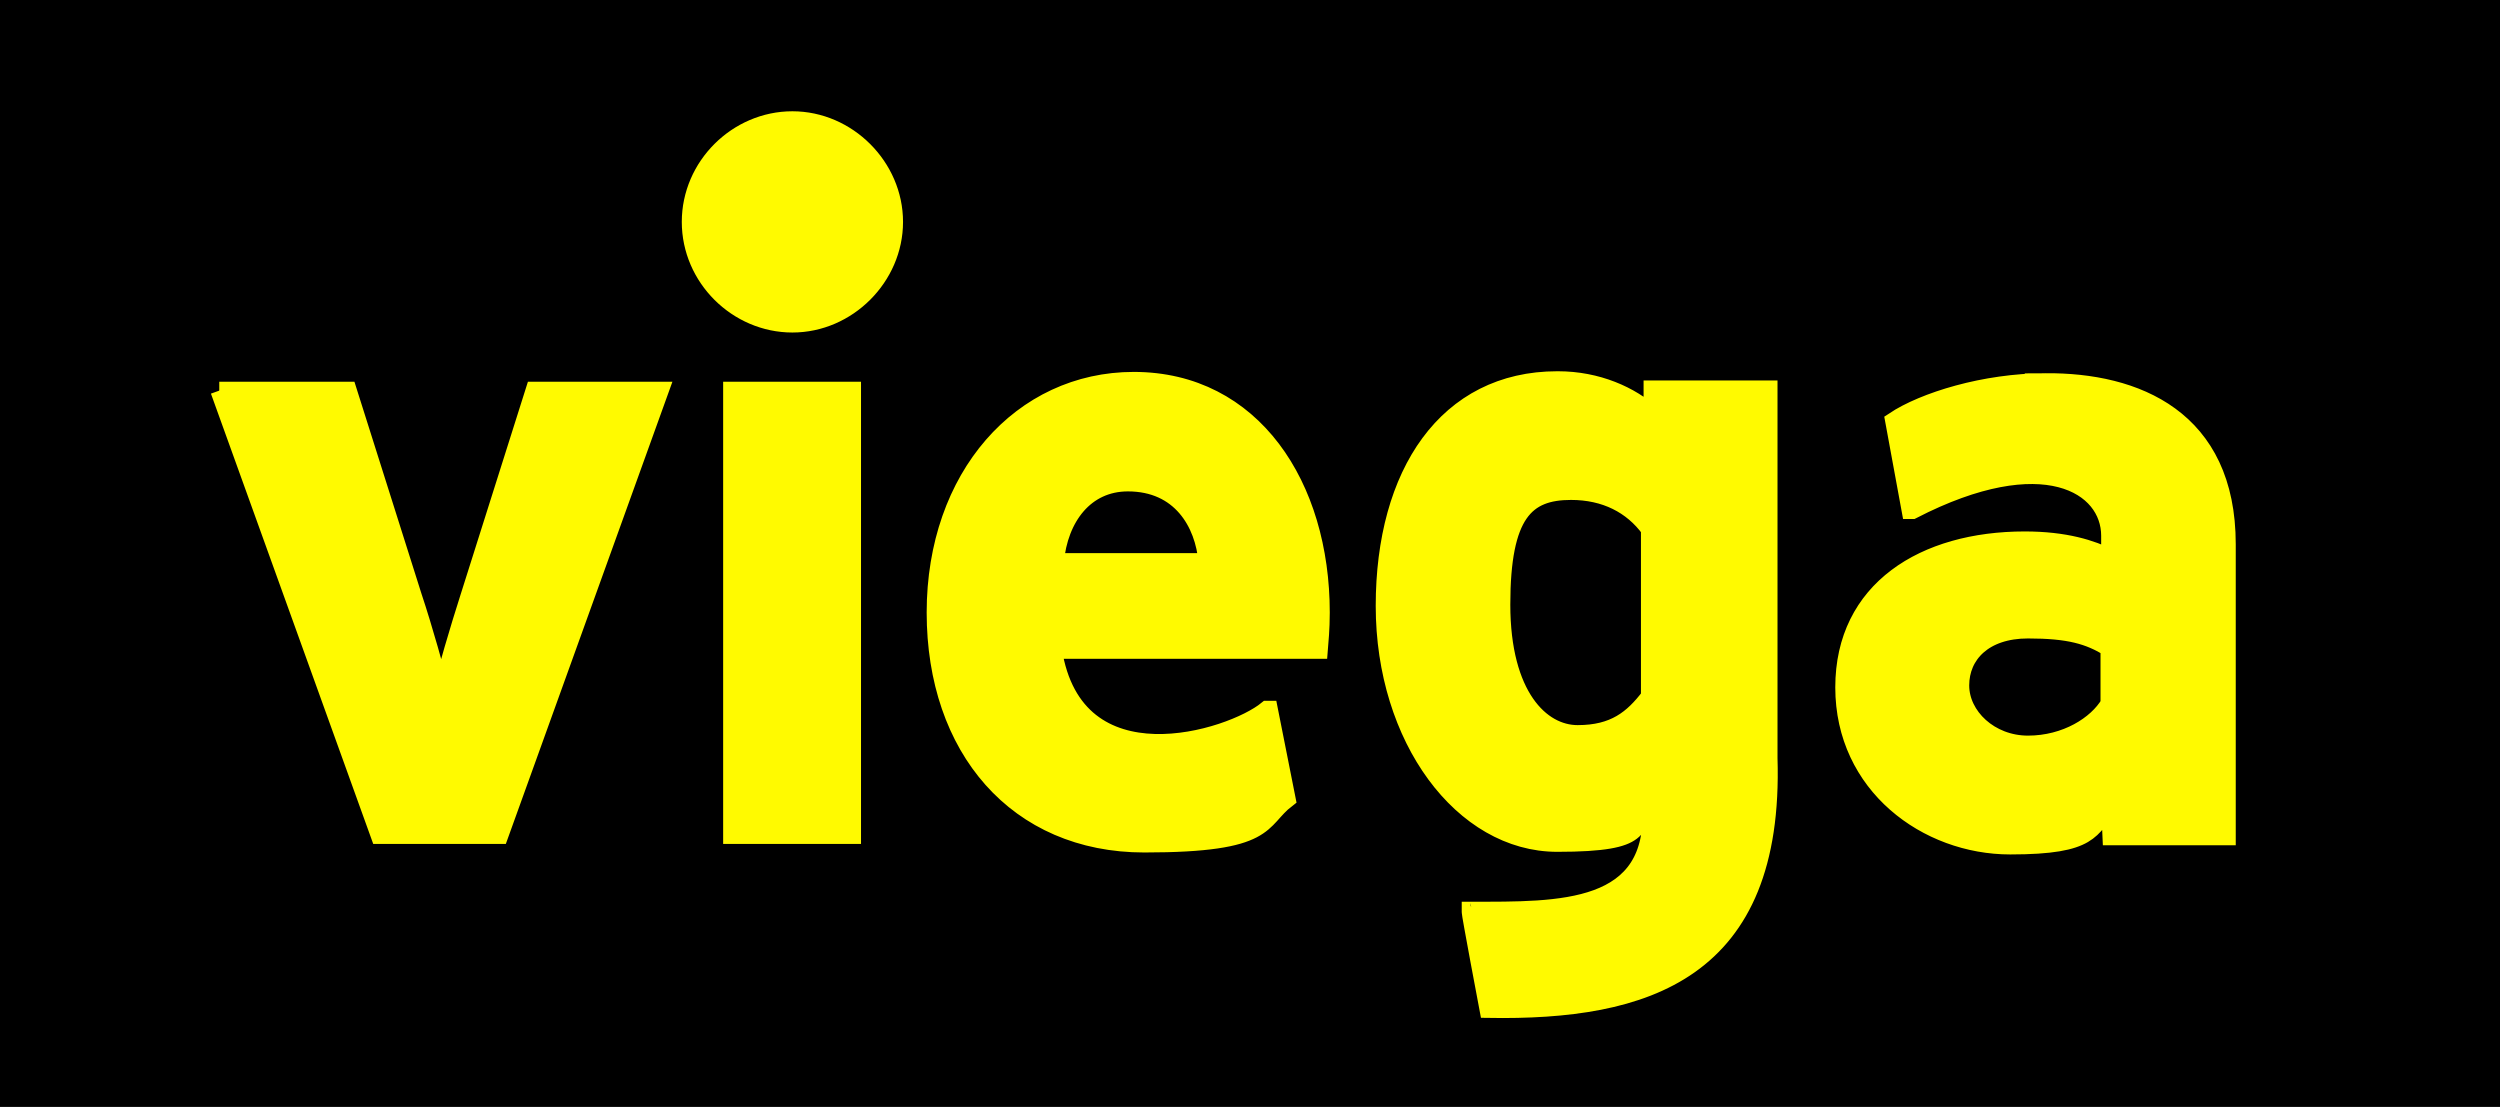
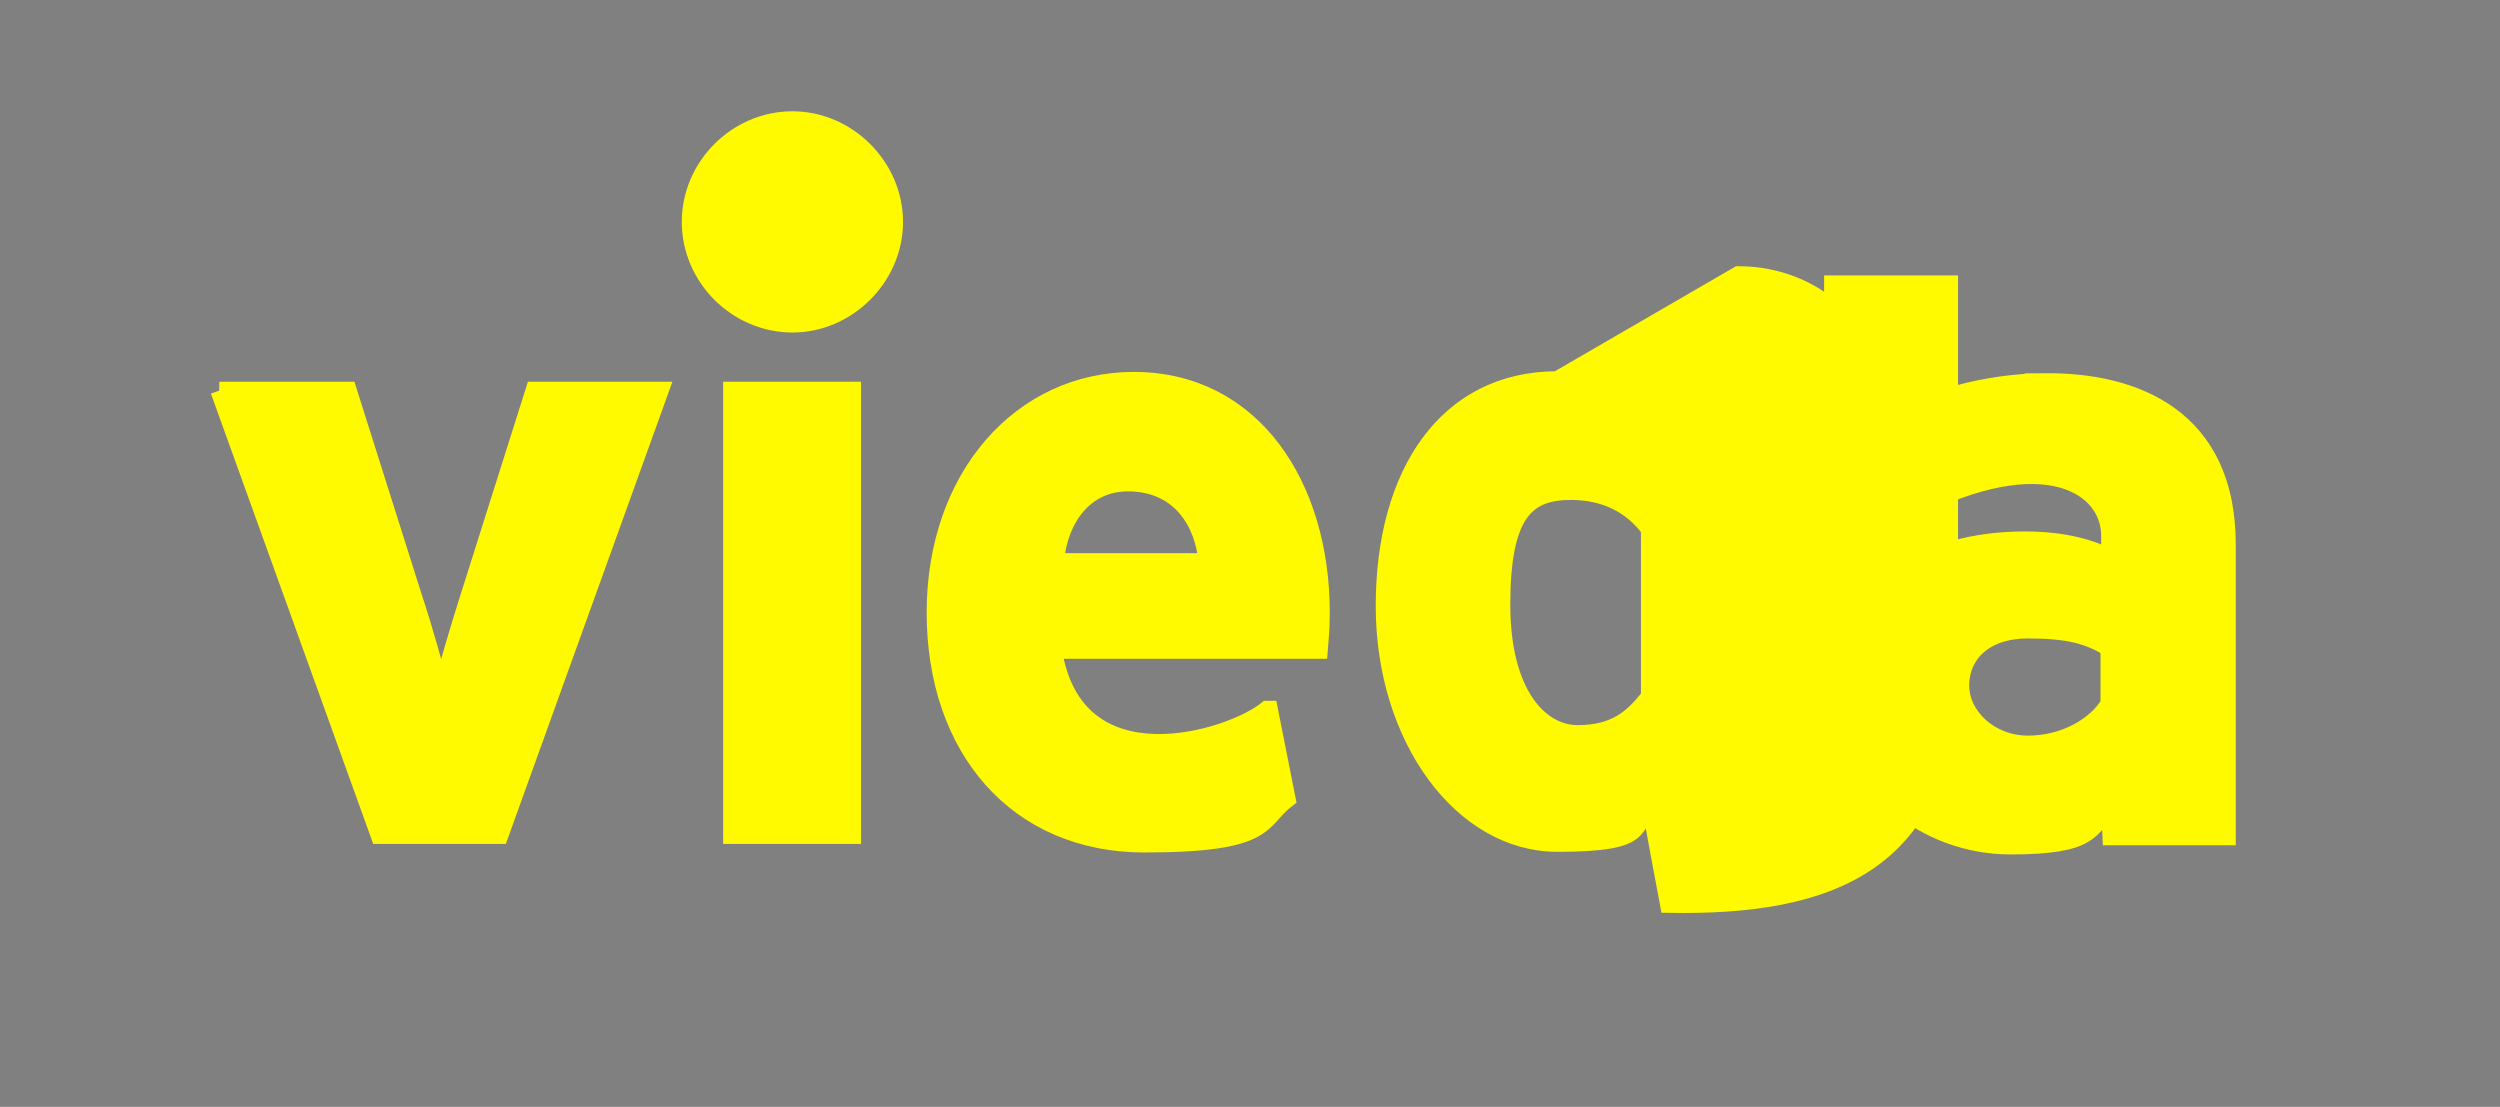
<svg xmlns="http://www.w3.org/2000/svg" id="svg5064" version="1.1" viewBox="0 0 380.8 168.6">
  <rect x="0" y="0" width="380.8" height="168.6" fill="#808080" stroke="none" />
  <defs>
    <style>
      .st0 {
        fill: #fffa00;
        stroke: #fffa00;
        stroke-miterlimit: 3.2;
        stroke-width: 2.7px;
      }
    </style>
  </defs>
  <g id="layer1">
-     <path id="path30" d="M0,0h380.8v168.6H0V0h0Z" />
-     <path id="path46" class="st0" d="M120.7,18.3c-8.4,0-15.5,7-15.5,15.5s7.1,15.5,15.5,15.5,15.5-7.1,15.5-15.5-7.1-15.5-15.5-15.5ZM237.2,57.9c-16.8,0-26.3,14.2-26.3,34.4s11.9,36.1,26.3,36.1,11-2.7,14.3-5.7c1,16.4-13.9,16-27.5,16v.2c-.1,0,2.7,14.8,2.7,14.8,23.9.4,43.7-5.6,42.7-38.2v-56.2h-17.7v3.9c-3.3-3-8.4-5.3-14.4-5.3h0ZM172.7,58c-17.1,0-30.2,14.6-30.2,35.3s12.4,35.2,31.8,35.2,17.4-3.5,21.7-6.8l-2.7-13.6h-.3c-5.5,4.5-29.3,12-32.6-9.1h40.5c.1-1.3.3-3.1.3-5.7,0-19.3-10.4-35.3-28.5-35.3ZM311.6,58.2c-9.3,0-18.6,2.9-23.1,5.9l2.5,13.6h.3c20-10.3,30.1-3.8,30.1,3.9v3.4c-2.8-1.4-6.8-2.7-13-2.7-15.3,0-27.5,7.5-27.5,22.4s12.6,24.1,25.3,24.1,12-2.6,15.2-5.9l.2,4.5h17.6v-44.5c0-19.2-13.9-24.8-27.6-24.7ZM33.4,59.5l24.4,67.7h18.3l24.4-67.7h-19.1l-9.9,31.3c-1.7,5.3-3.5,11.5-4.3,14.8-.8-3.2-2.6-9.7-4.3-14.8l-9.9-31.3h-19.6ZM111.5,59.5v67.7h18.3V59.5h-18.3ZM171.8,73.5c8,0,11.6,6.1,12.1,12.1h-23.2c.6-6.8,4.6-12.1,11.1-12.1ZM239.3,74.8c5.2,0,9.3,2.1,12,5.8v25.5c-2.6,3.4-5.4,5.7-11,5.7s-11.6-5.8-11.6-19.7,3.7-17.3,10.6-17.3ZM308.9,95.9c6.3,0,9.3.9,12.4,2.8v8.5c-1.9,3.2-6.6,6.2-12.4,6.2s-10.3-4.3-10.3-9,3.6-8.5,10.3-8.5Z" />
+     <path id="path46" class="st0" d="M120.7,18.3c-8.4,0-15.5,7-15.5,15.5s7.1,15.5,15.5,15.5,15.5-7.1,15.5-15.5-7.1-15.5-15.5-15.5ZM237.2,57.9c-16.8,0-26.3,14.2-26.3,34.4s11.9,36.1,26.3,36.1,11-2.7,14.3-5.7v.2c-.1,0,2.7,14.8,2.7,14.8,23.9.4,43.7-5.6,42.7-38.2v-56.2h-17.7v3.9c-3.3-3-8.4-5.3-14.4-5.3h0ZM172.7,58c-17.1,0-30.2,14.6-30.2,35.3s12.4,35.2,31.8,35.2,17.4-3.5,21.7-6.8l-2.7-13.6h-.3c-5.5,4.5-29.3,12-32.6-9.1h40.5c.1-1.3.3-3.1.3-5.7,0-19.3-10.4-35.3-28.5-35.3ZM311.6,58.2c-9.3,0-18.6,2.9-23.1,5.9l2.5,13.6h.3c20-10.3,30.1-3.8,30.1,3.9v3.4c-2.8-1.4-6.8-2.7-13-2.7-15.3,0-27.5,7.5-27.5,22.4s12.6,24.1,25.3,24.1,12-2.6,15.2-5.9l.2,4.5h17.6v-44.5c0-19.2-13.9-24.8-27.6-24.7ZM33.4,59.5l24.4,67.7h18.3l24.4-67.7h-19.1l-9.9,31.3c-1.7,5.3-3.5,11.5-4.3,14.8-.8-3.2-2.6-9.7-4.3-14.8l-9.9-31.3h-19.6ZM111.5,59.5v67.7h18.3V59.5h-18.3ZM171.8,73.5c8,0,11.6,6.1,12.1,12.1h-23.2c.6-6.8,4.6-12.1,11.1-12.1ZM239.3,74.8c5.2,0,9.3,2.1,12,5.8v25.5c-2.6,3.4-5.4,5.7-11,5.7s-11.6-5.8-11.6-19.7,3.7-17.3,10.6-17.3ZM308.9,95.9c6.3,0,9.3.9,12.4,2.8v8.5c-1.9,3.2-6.6,6.2-12.4,6.2s-10.3-4.3-10.3-9,3.6-8.5,10.3-8.5Z" />
  </g>
</svg>